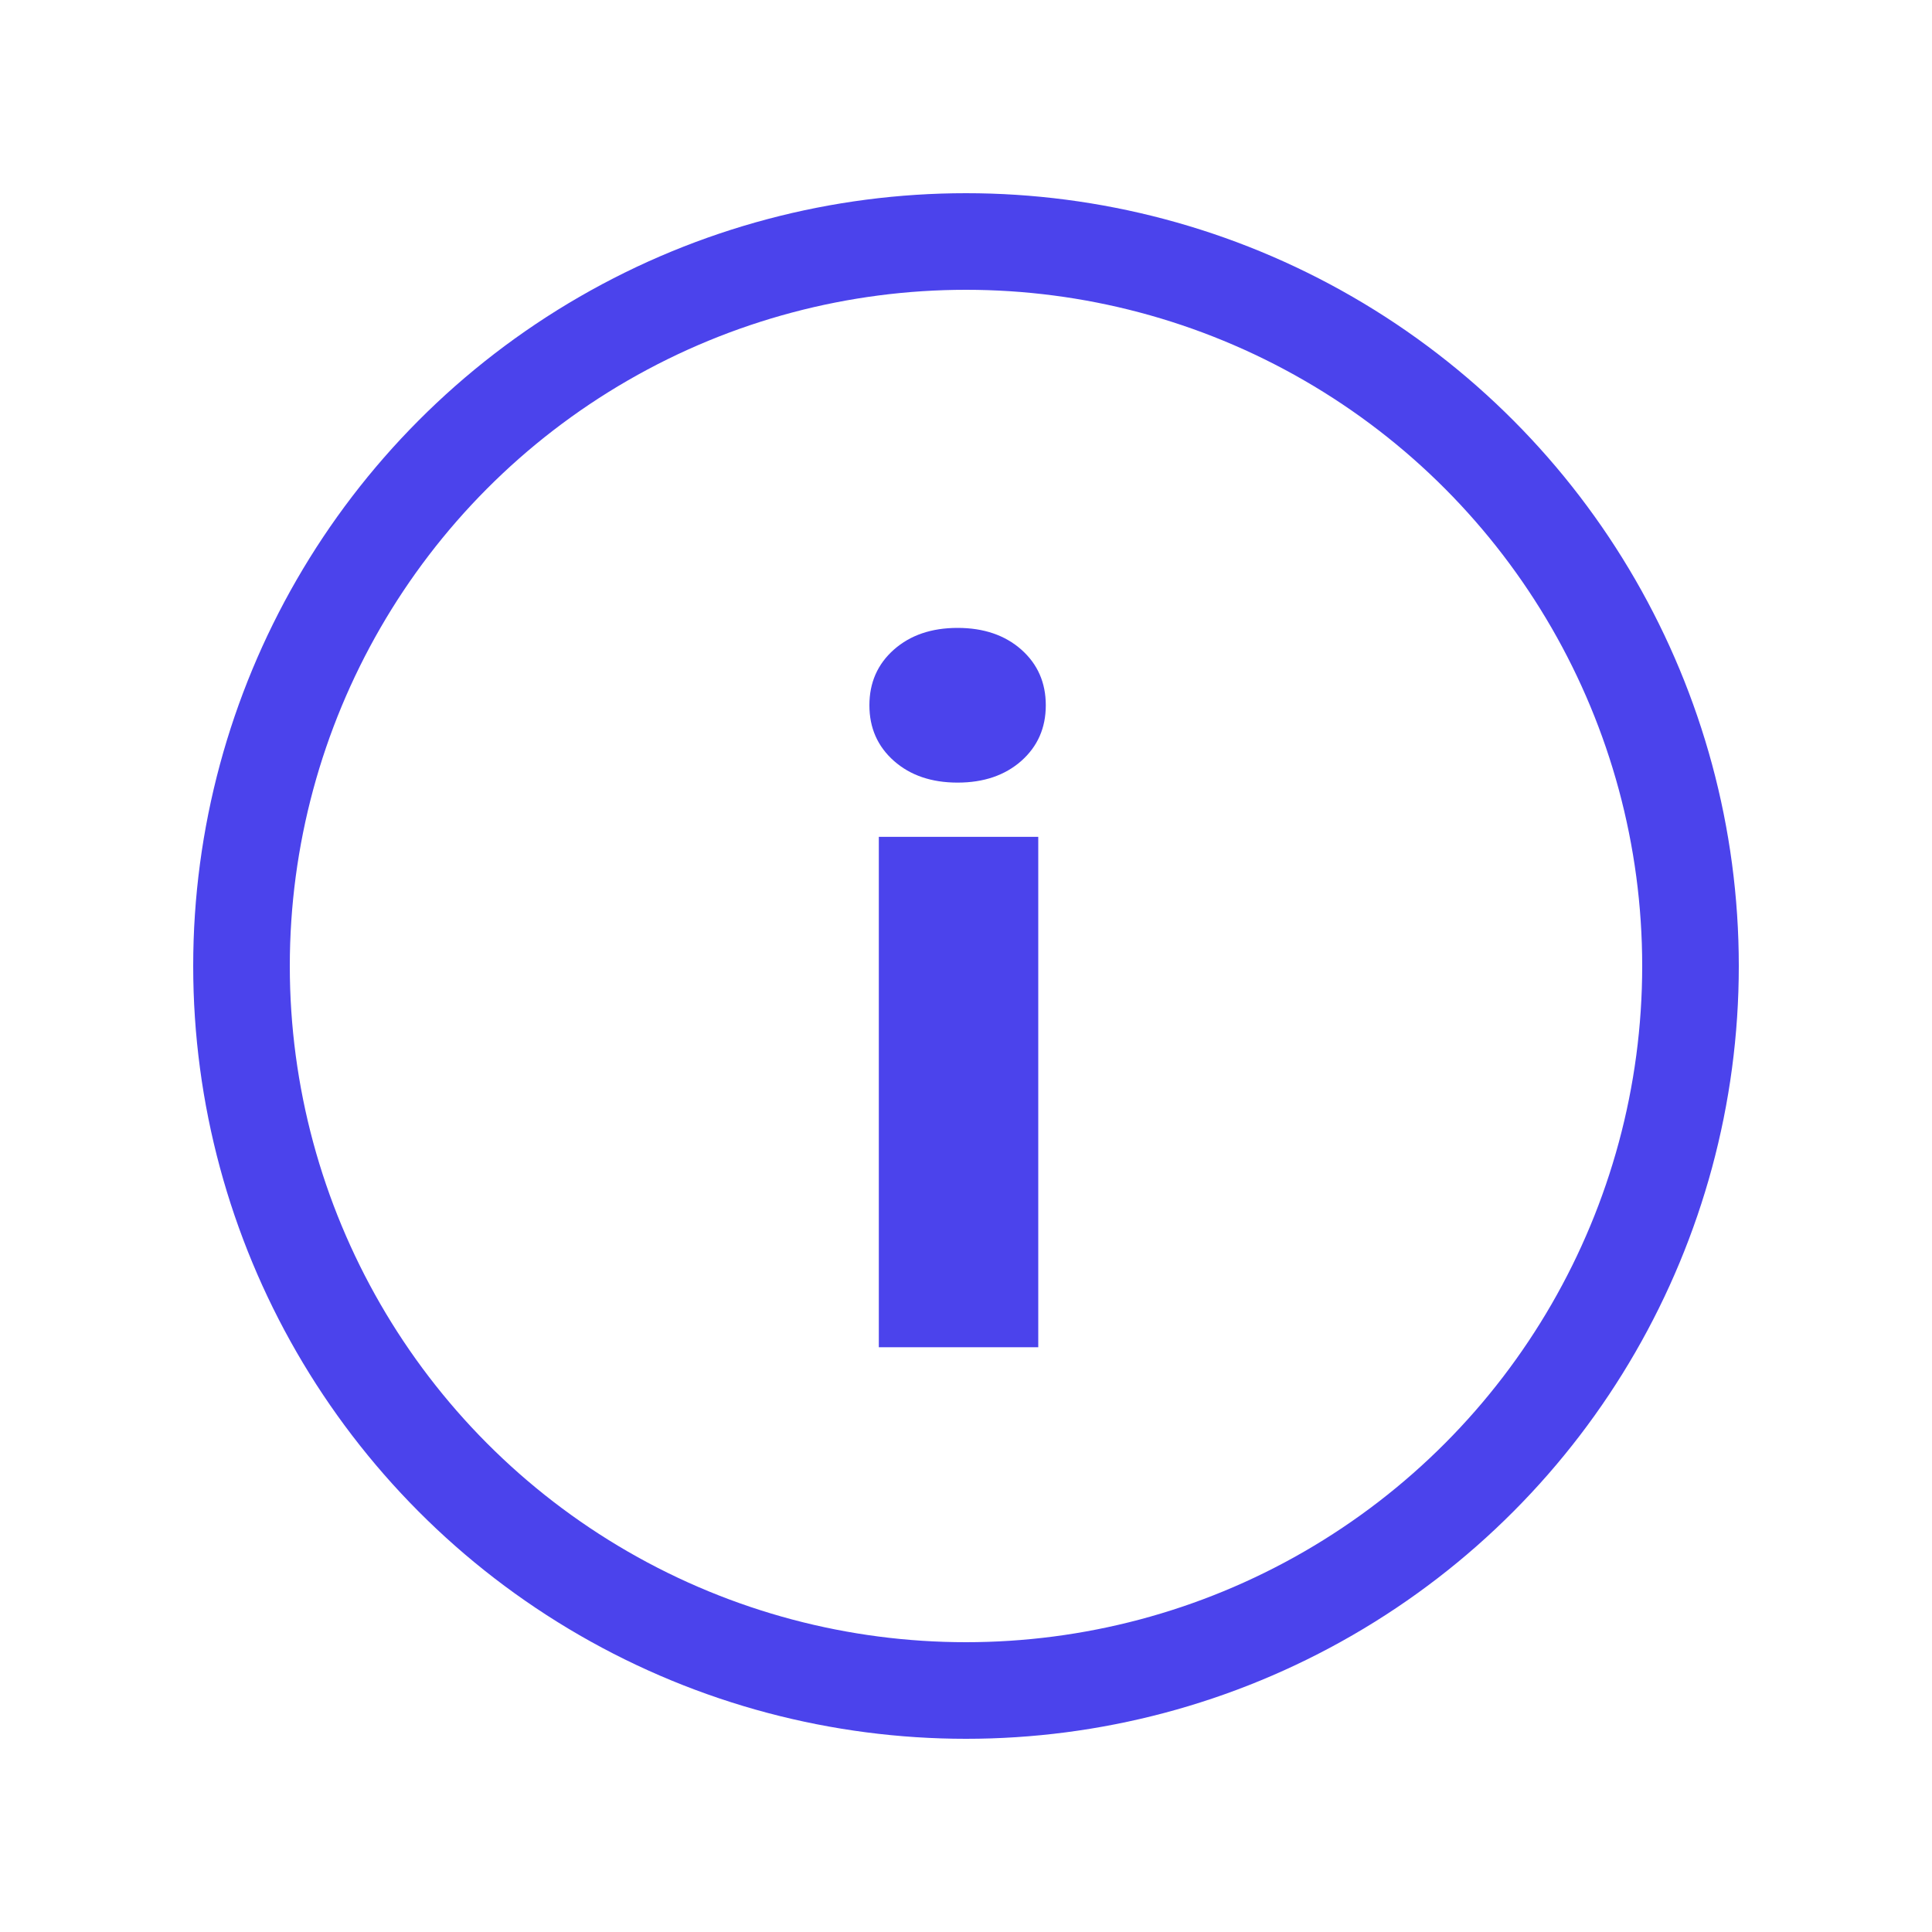
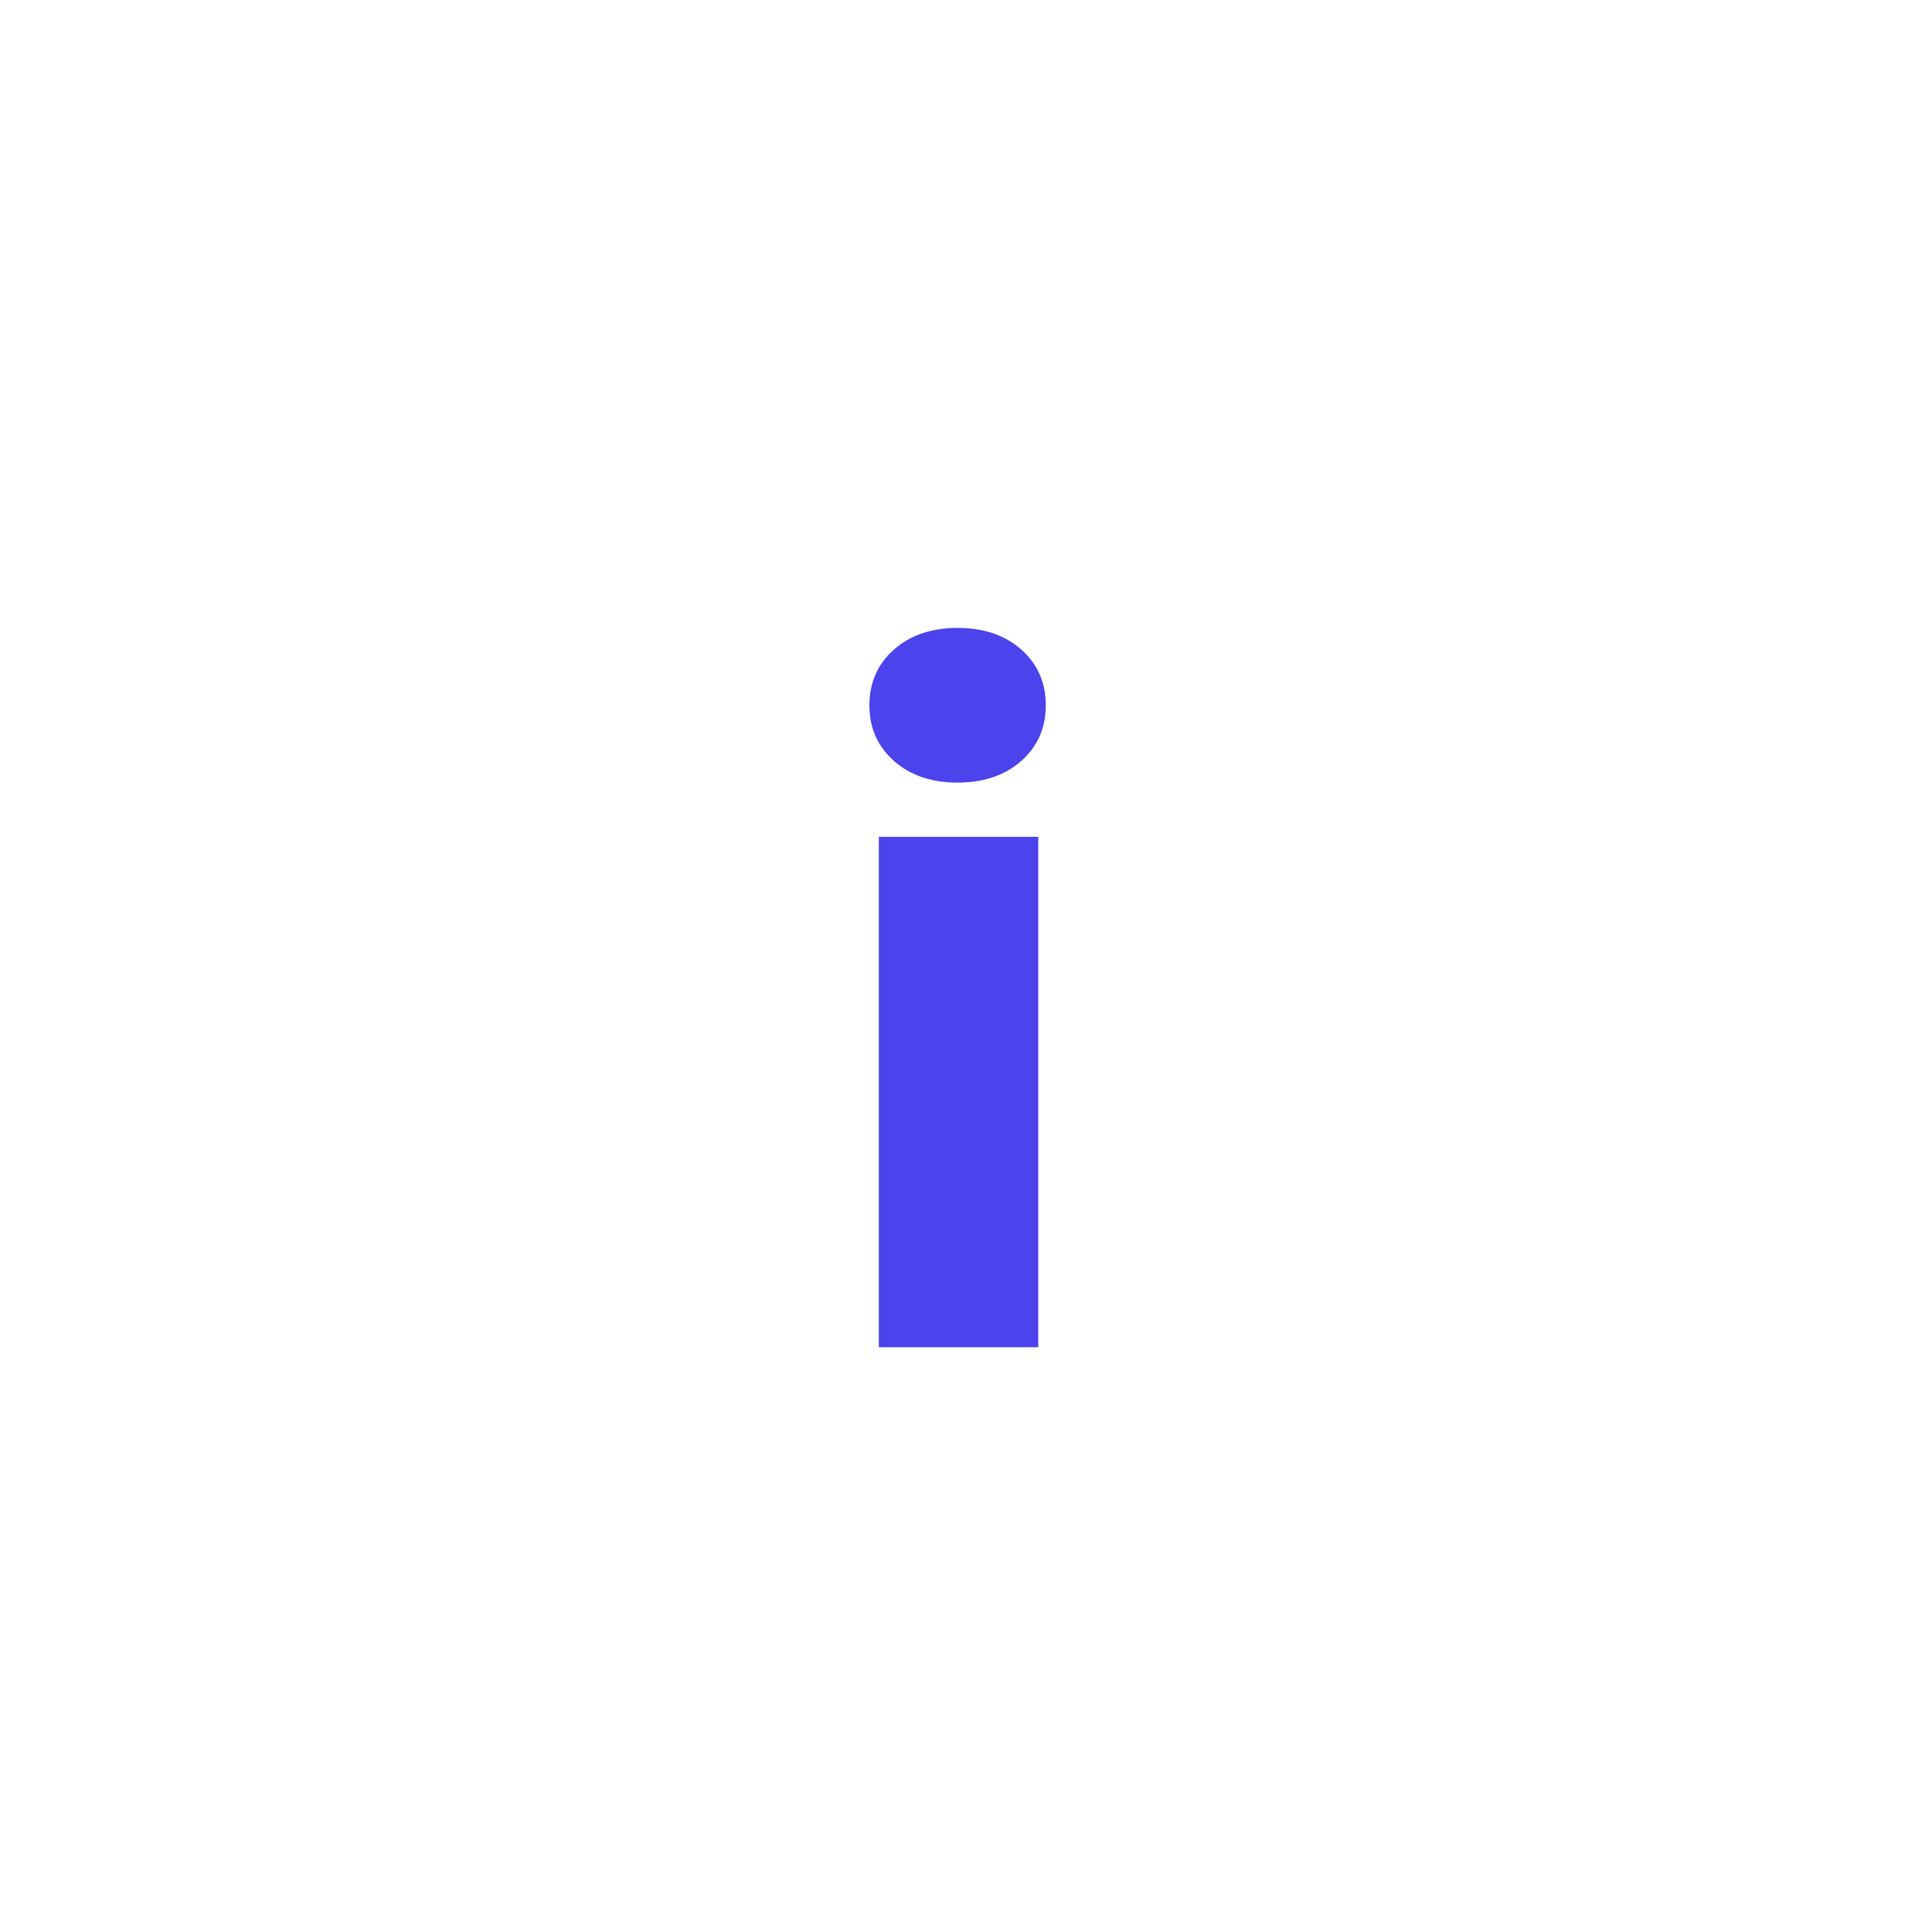
<svg xmlns="http://www.w3.org/2000/svg" width="40" height="40" viewBox="0 0 40 40" fill="none">
-   <circle cx="20" cy="20" r="15" stroke="#4B43EC" stroke-width="2" />
  <path d="M21.496 27.893H18.195V17.326H21.496V27.893ZM18 14.602C18 14.133 18.169 13.749 18.508 13.449C18.846 13.15 19.286 13 19.826 13C20.366 13 20.806 13.15 21.145 13.449C21.483 13.749 21.652 14.133 21.652 14.602C21.652 15.07 21.483 15.454 21.145 15.754C20.806 16.053 20.366 16.203 19.826 16.203C19.286 16.203 18.846 16.053 18.508 15.754C18.169 15.454 18 15.07 18 14.602Z" fill="#4B43EC" />
</svg>